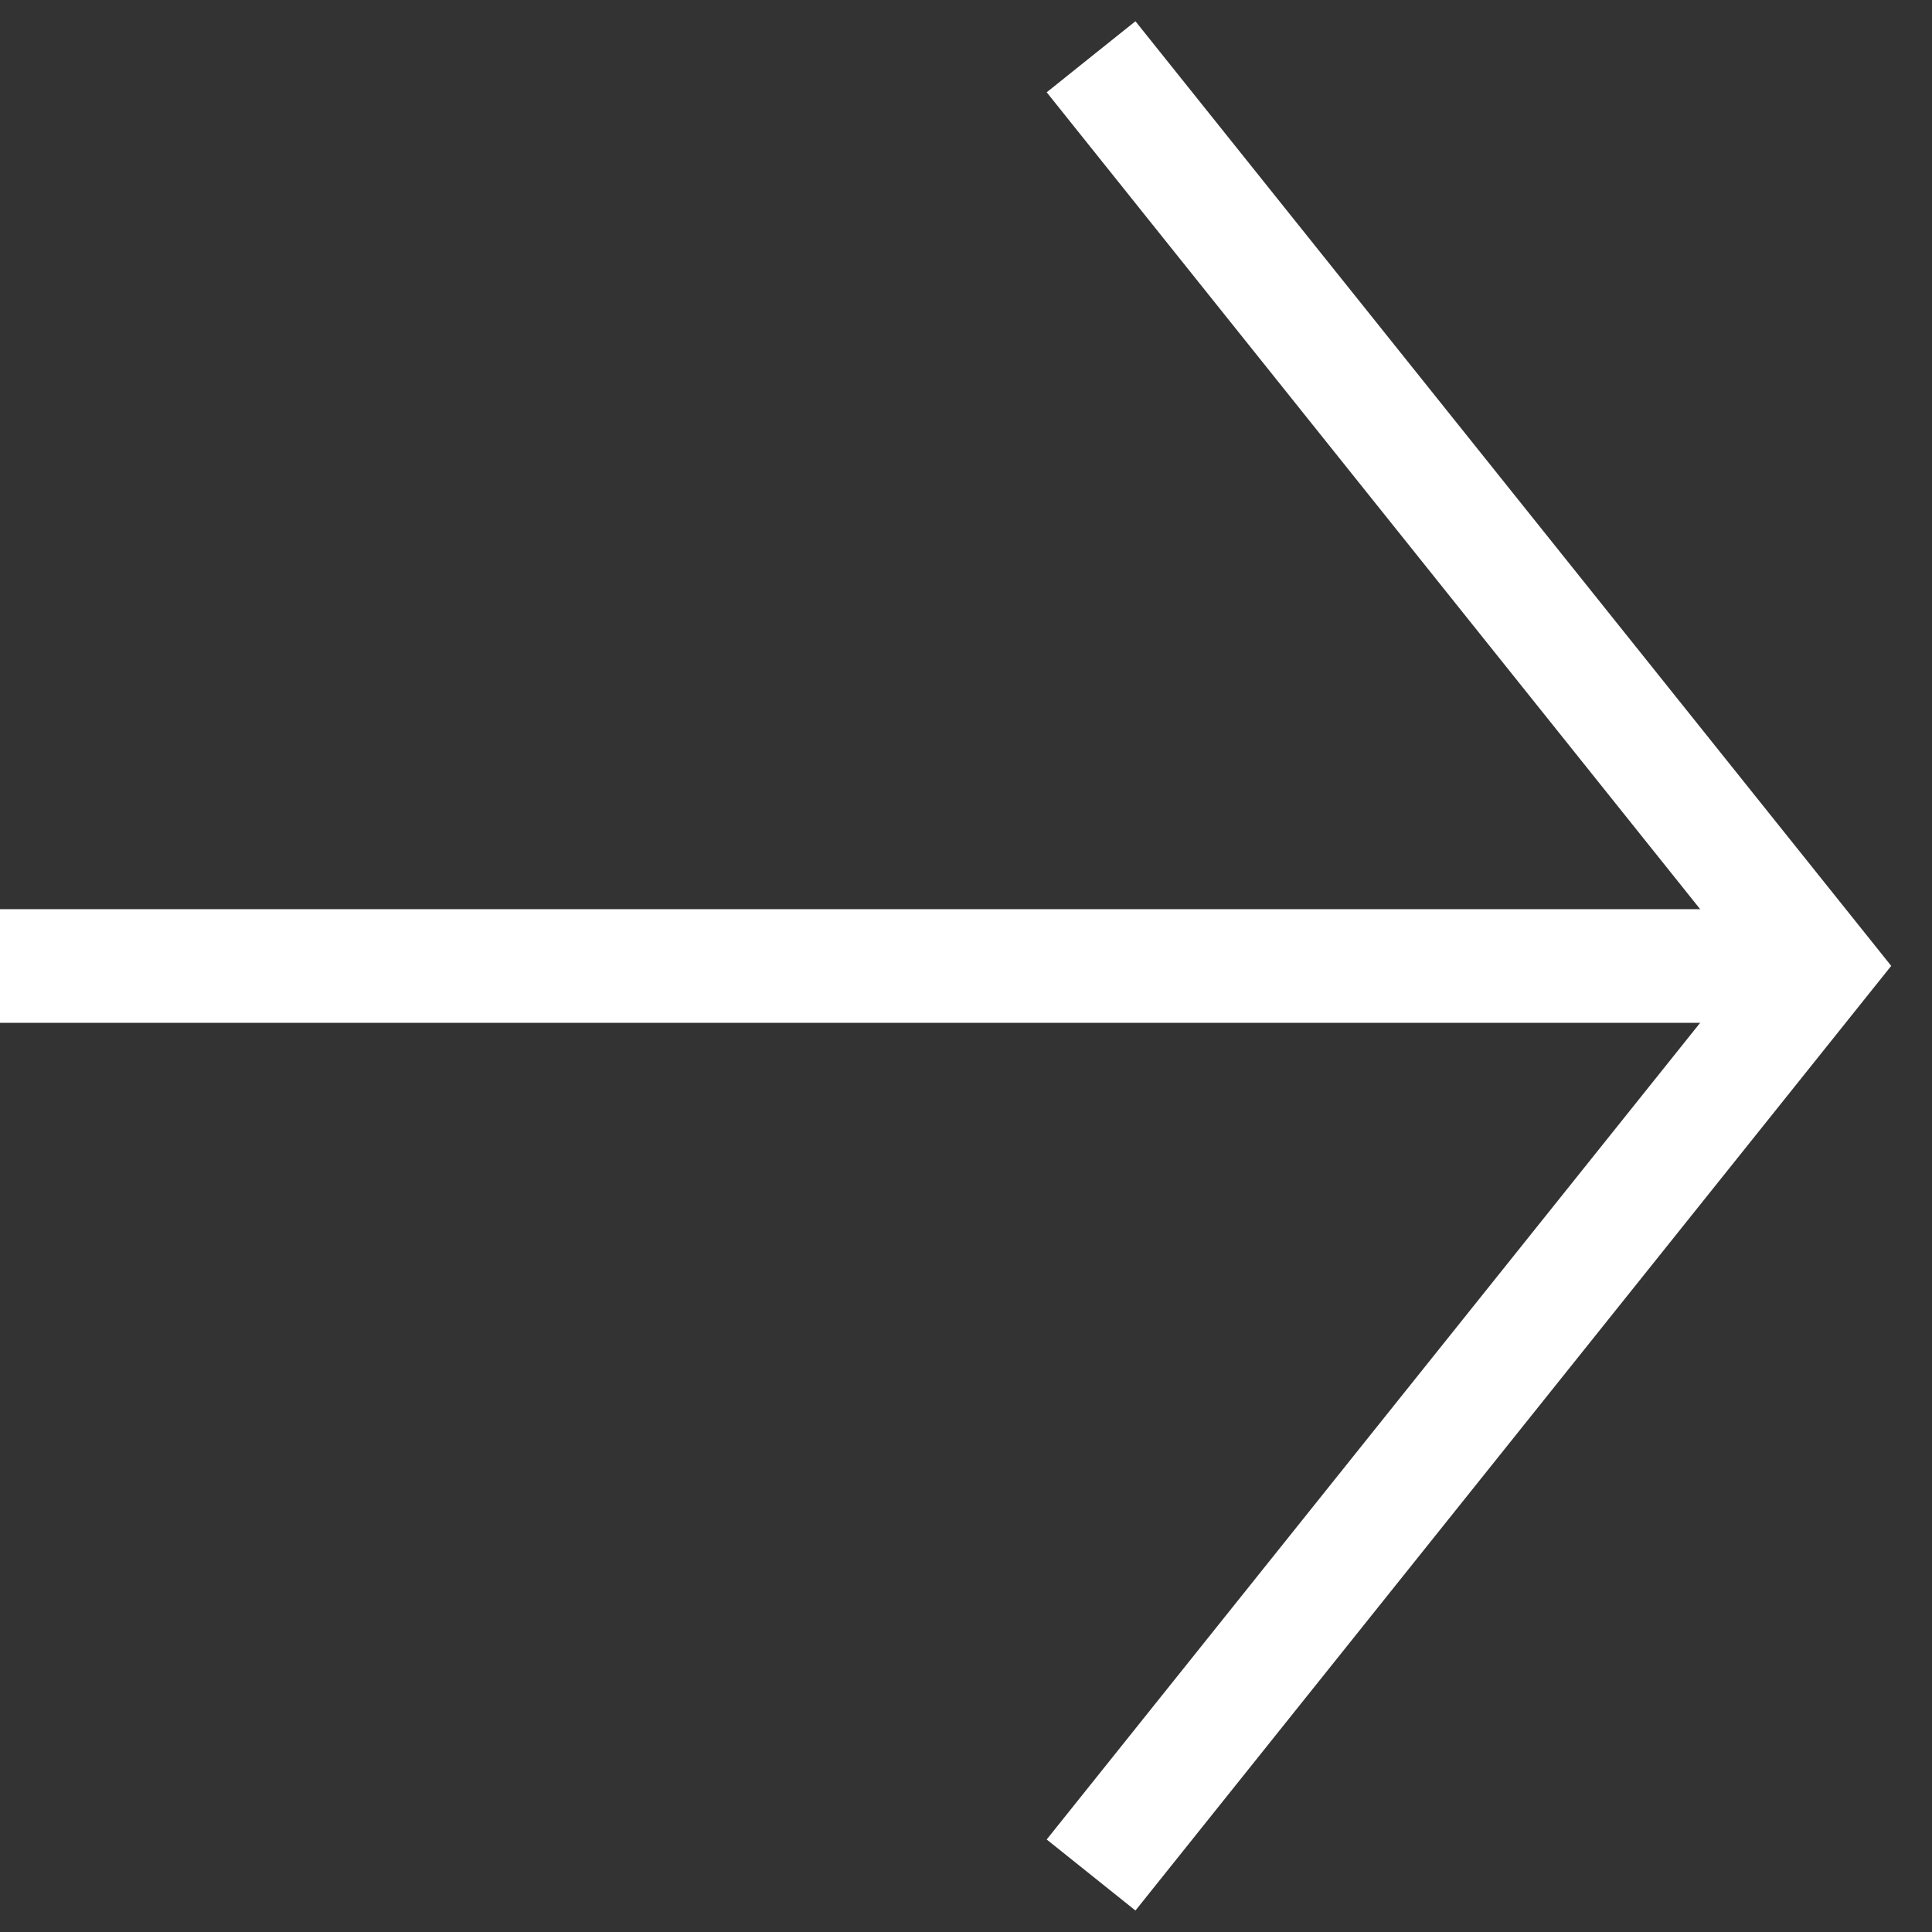
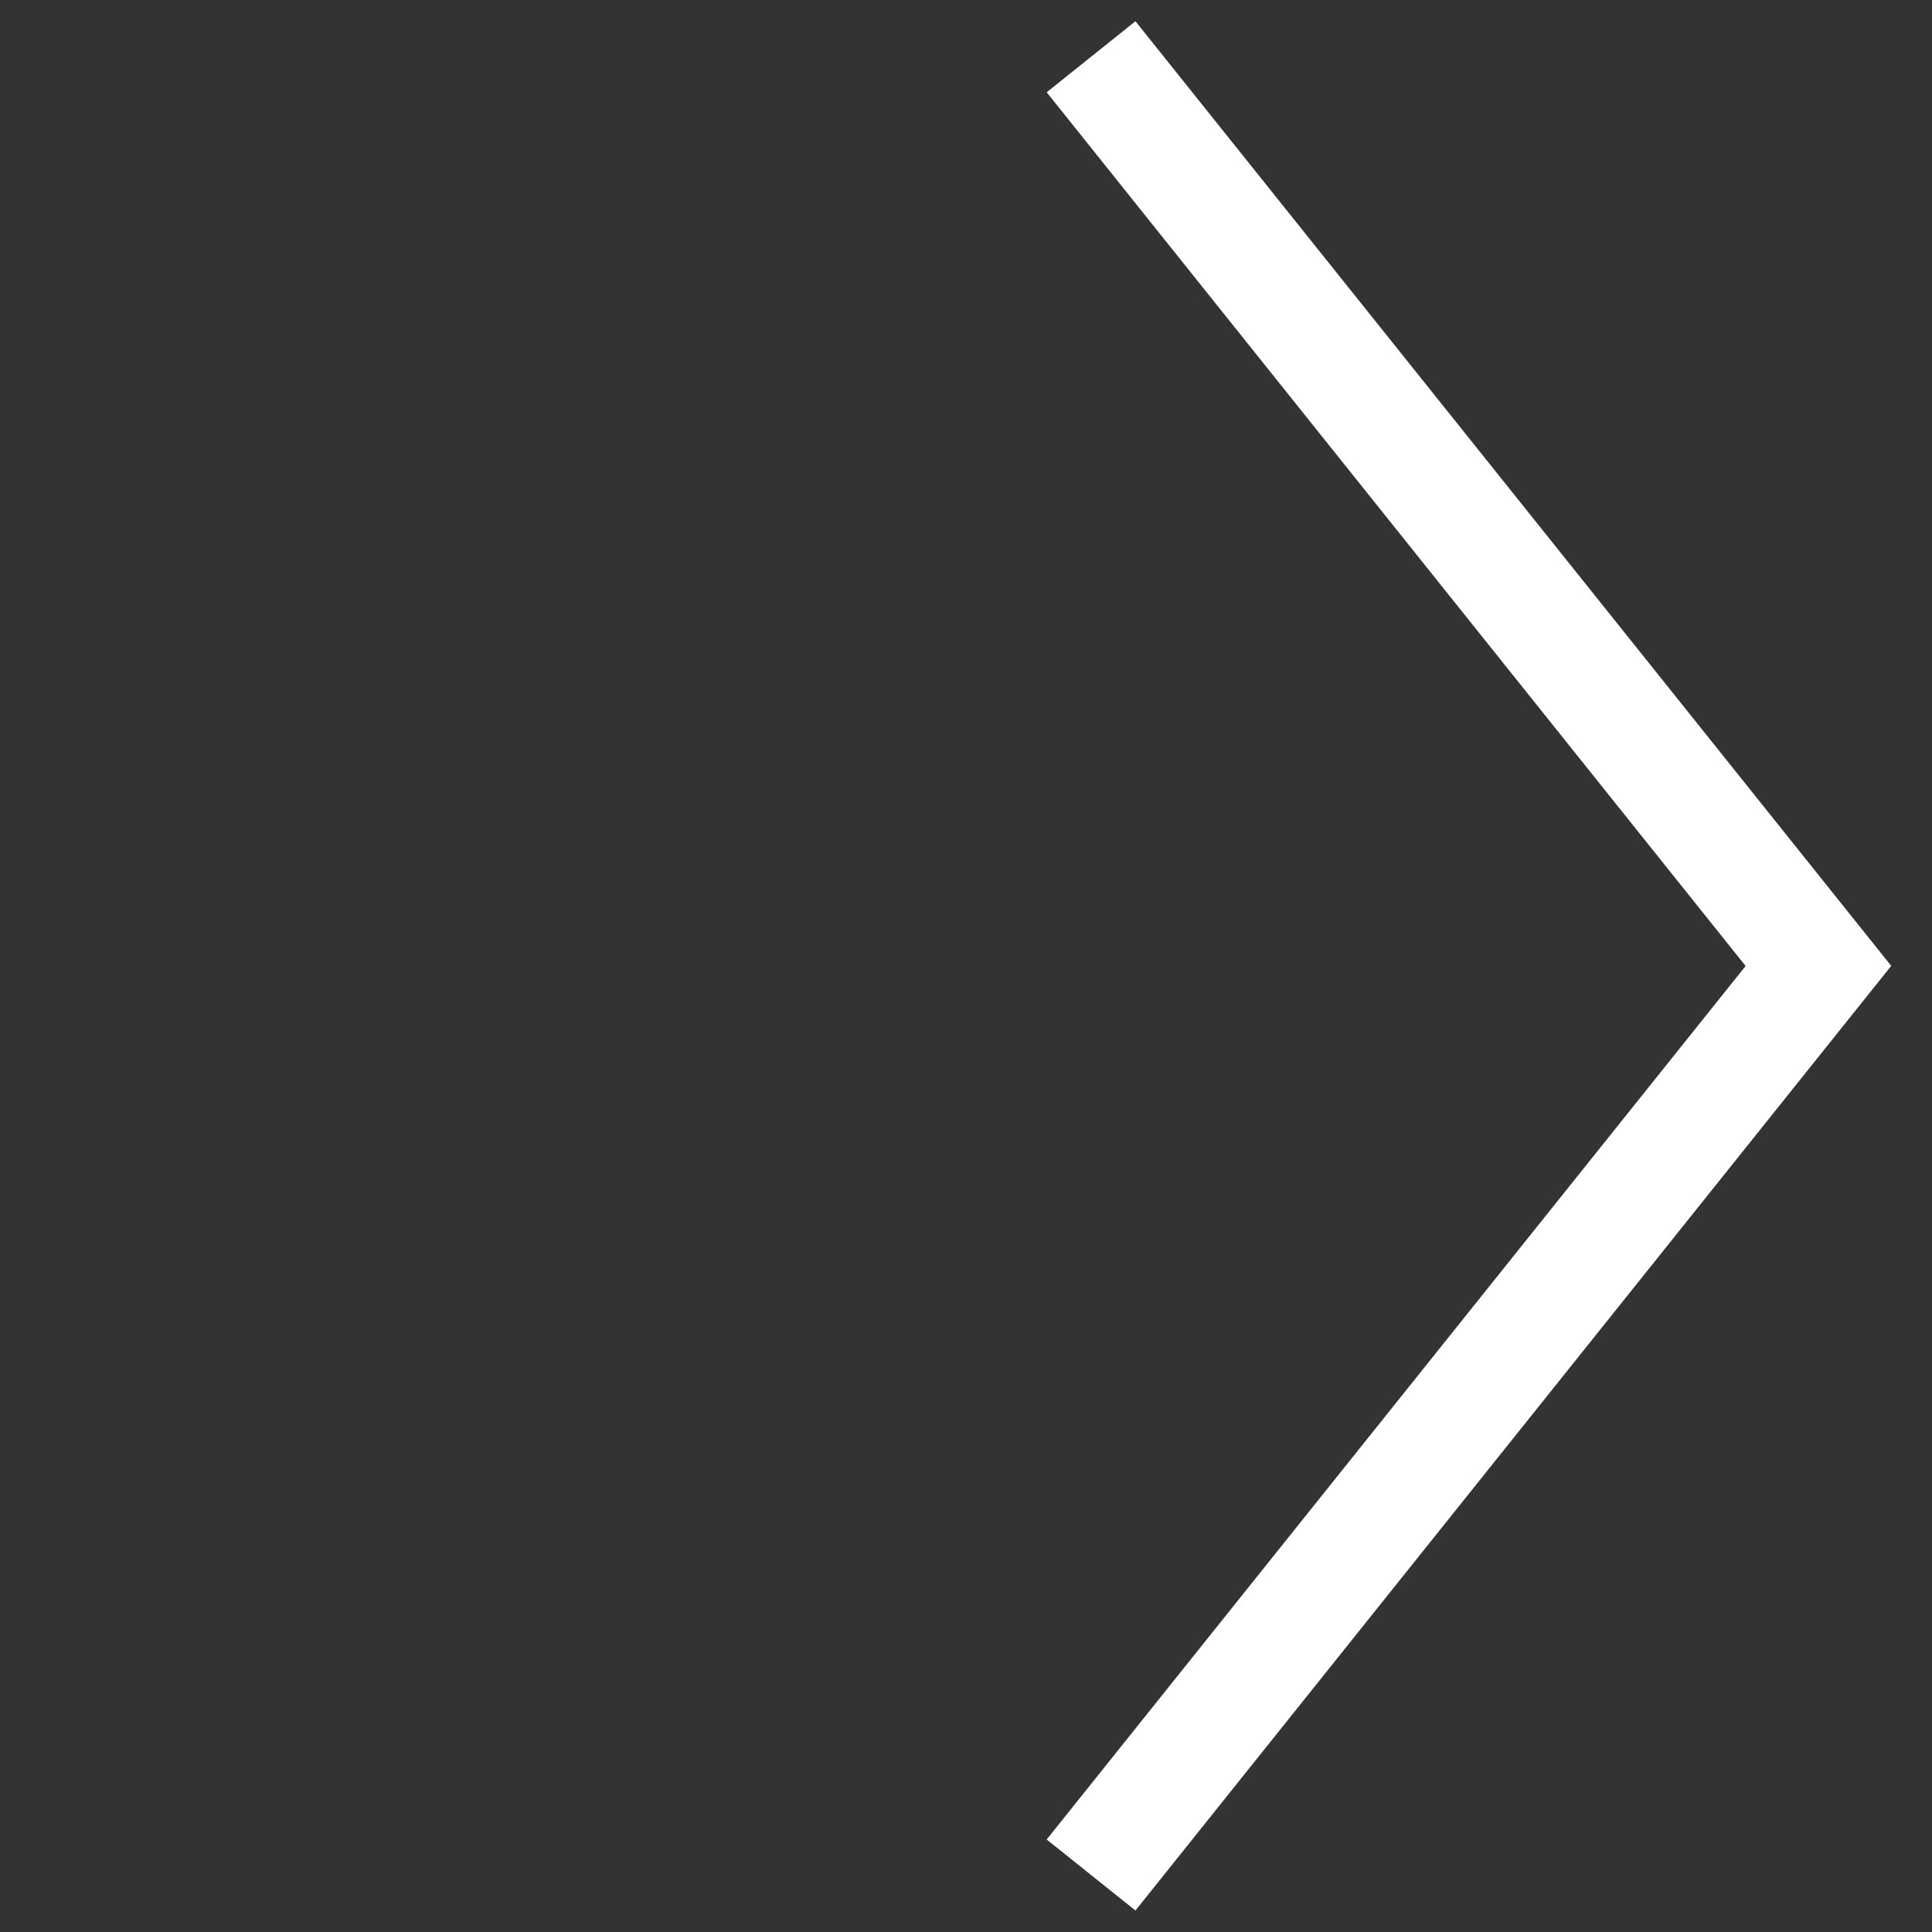
<svg xmlns="http://www.w3.org/2000/svg" fill="none" height="17" viewBox="0 0 17 17" width="17">
  <rect x="0" y="0" width="17" height="17" fill="#333333" stroke="none" />
  <g clip-rule="evenodd" fill="#fff" fill-rule="evenodd">
    <path d="m15.36 8.5-6.15-7.688.781-.625 6.65 8.312-6.65 8.312-.781-.625z" />
-     <path d="m16 9h-16l0-1h16z" />
  </g>
</svg>